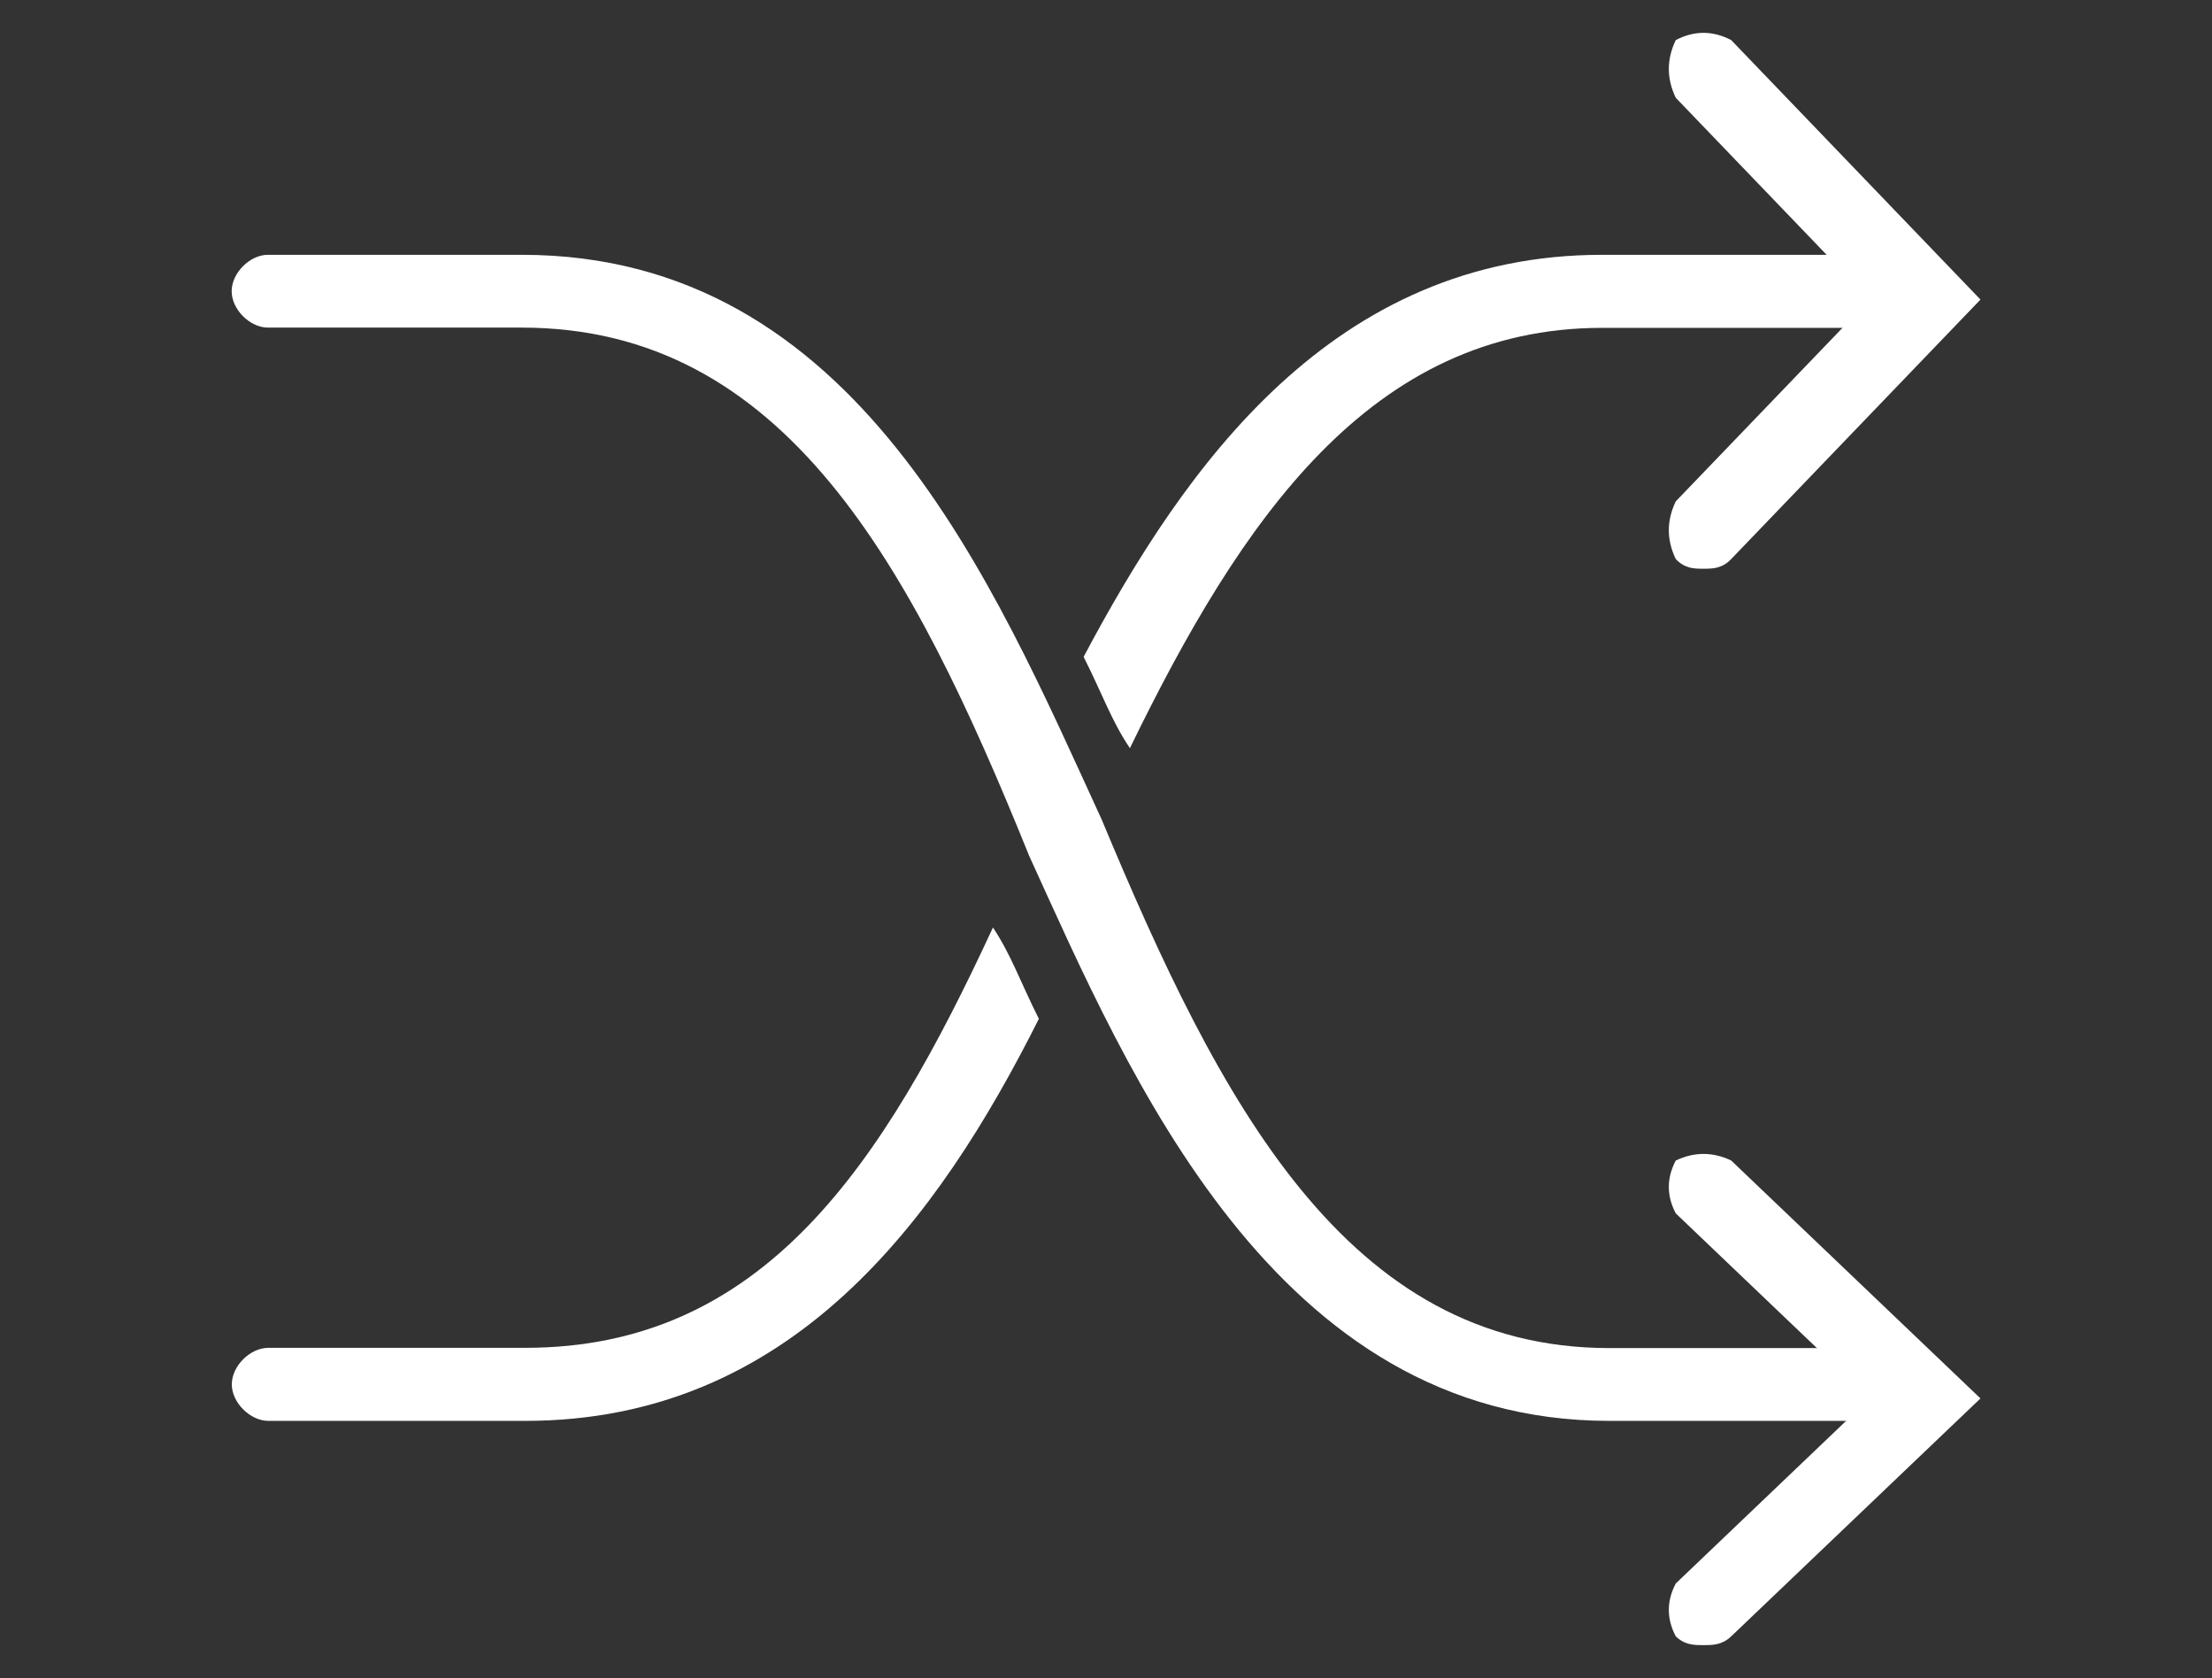
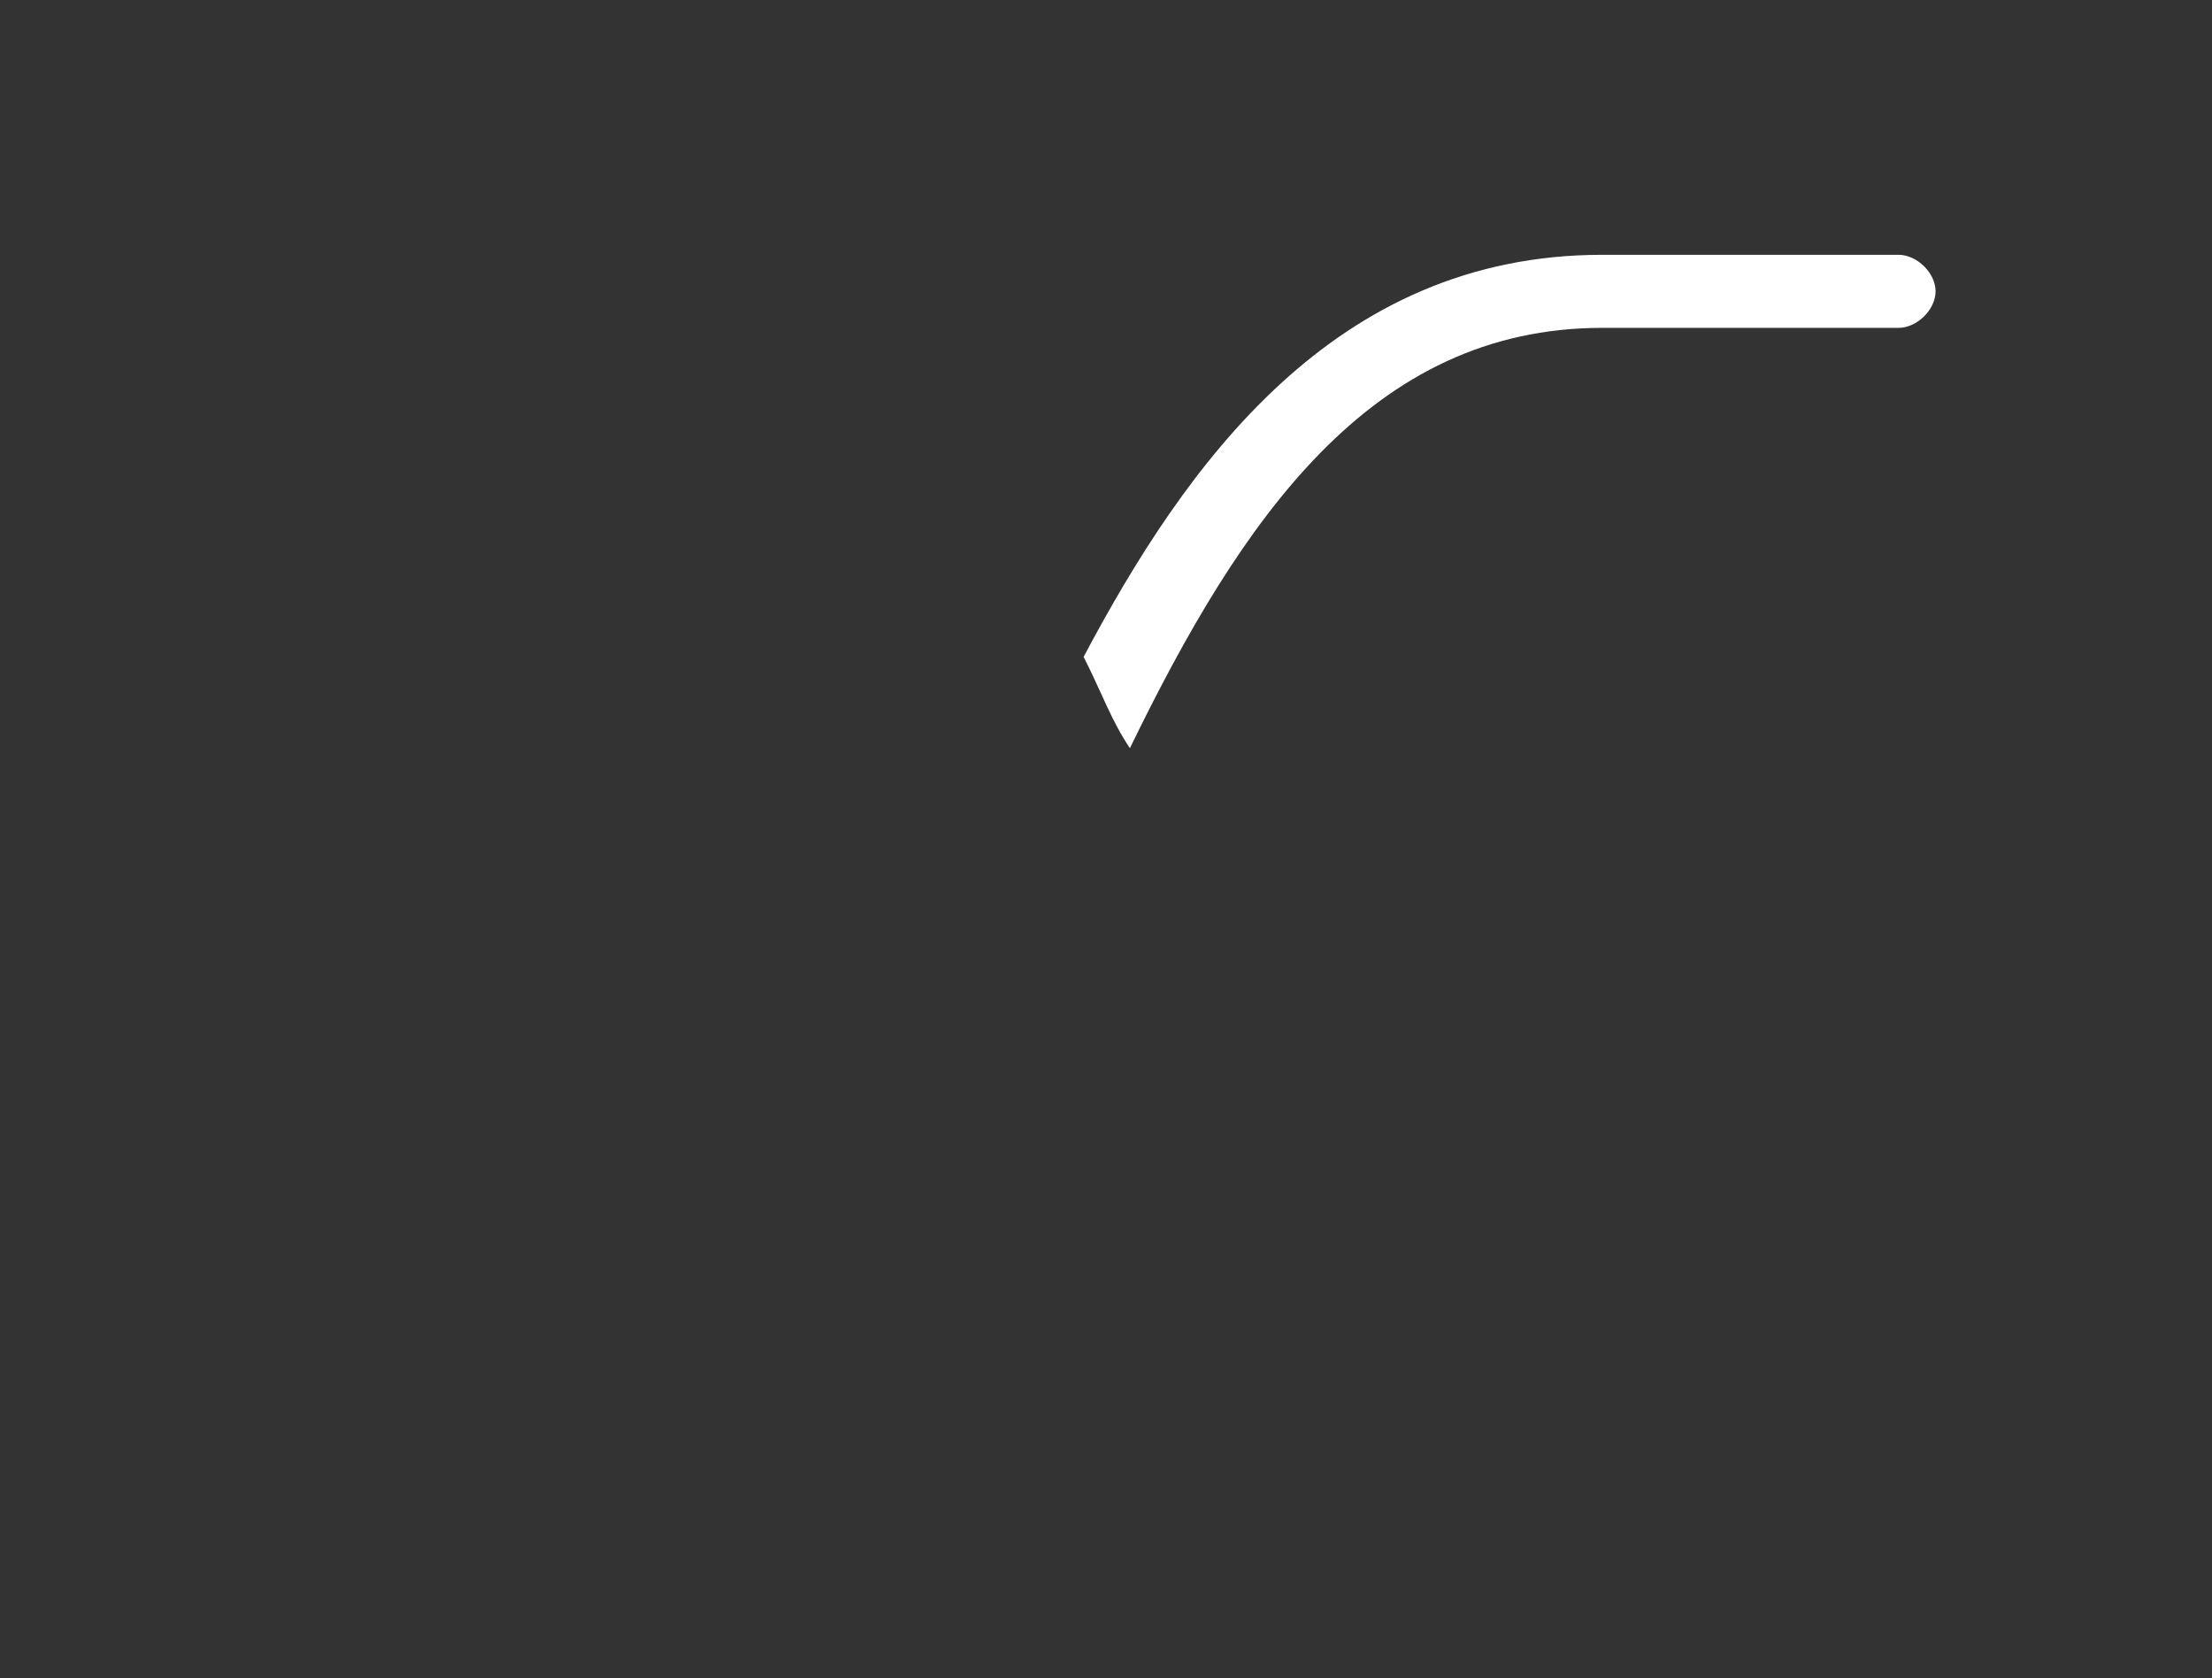
<svg xmlns="http://www.w3.org/2000/svg" version="1.1" id="Layer_1" x="0px" y="0px" viewBox="0 0 174.45 132.31" style="enable-background:new 0 0 174.45 132.31;" xml:space="preserve">
  <rect x="0" y="0" width="174.45" height="132.31" fill="#333333" stroke="none" />
  <style type="text/css">
	.st0{fill:#892677;}
	.st1{fill-rule:evenodd;clip-rule:evenodd;fill:#FFFFFF;}
	.st2{fill:#FFFFFF;}
</style>
  <g>
-     <path class="st1" d="M78.31,73.13c-8.68,18.73-18.08,33.14-36.89,33.14c-20.25,0-20.25,0-20.25,0c-1.45,0-2.89,1.44-2.89,2.88   c0,1.44,1.45,2.88,2.89,2.88c20.25,0,20.25,0,20.25,0c20.98,0,32.55-15.85,40.51-31.7C80.48,77.45,79.75,75.29,78.31,73.13z" />
    <path class="st1" d="M149.73,20.09c-23.37,0-23.37,0-23.37,0c-21.18,0-32.87,16.57-40.9,31.7c1.46,2.88,2.19,5.04,3.65,7.2   c8.76-18.01,18.99-33.14,37.25-33.14c23.37,0,23.37,0,23.37,0c1.46,0,2.92-1.44,2.92-2.88C152.65,21.53,151.19,20.09,149.73,20.09z   " />
-     <path class="st1" d="M134.34,44.84c-0.73,0-1.46,0-2.18-0.76c-0.73-1.52-0.73-3.03,0-4.55c15.29-15.91,15.29-15.91,15.29-15.91   C132.16,7.71,132.16,7.71,132.16,7.71c-0.73-1.52-0.73-3.03,0-4.55c1.46-0.76,2.91-0.76,4.37,0   c19.66,20.46,19.66,20.46,19.66,20.46c-19.66,20.46-19.66,20.46-19.66,20.46C135.8,44.84,135.07,44.84,134.34,44.84z" />
-     <path class="st1" d="M134.34,129.71c-0.73,0-1.46,0-2.18-0.69c-0.73-1.39-0.73-2.78,0-4.17c15.29-14.59,15.29-14.59,15.29-14.59   c-15.29-14.59-15.29-14.59-15.29-14.59c-0.73-1.39-0.73-2.78,0-4.17c1.46-0.69,2.91-0.69,4.37,0   c19.66,18.76,19.66,18.76,19.66,18.76c-19.66,18.76-19.66,18.76-19.66,18.76C135.8,129.71,135.07,129.71,134.34,129.71z" />
-     <path class="st1" d="M149.79,112.03c-22.87,0-22.87,0-22.87,0c-26.45,0-37.88-27.3-45.75-44.54c-9.29-22.99-19.3-41.66-40.03-41.66   c-20.01,0-20.01,0-20.01,0c-1.43,0-2.86-1.44-2.86-2.87s1.43-2.87,2.86-2.87c20.01,0,20.01,0,20.01,0   c26.45,0,37.17,25.86,45.75,44.54c9.29,22.27,19.3,41.66,40.03,41.66c22.87,0,22.87,0,22.87,0c1.43,0,2.86,1.44,2.86,2.87   C152.65,110.6,151.22,112.03,149.79,112.03z" />
  </g>
</svg>